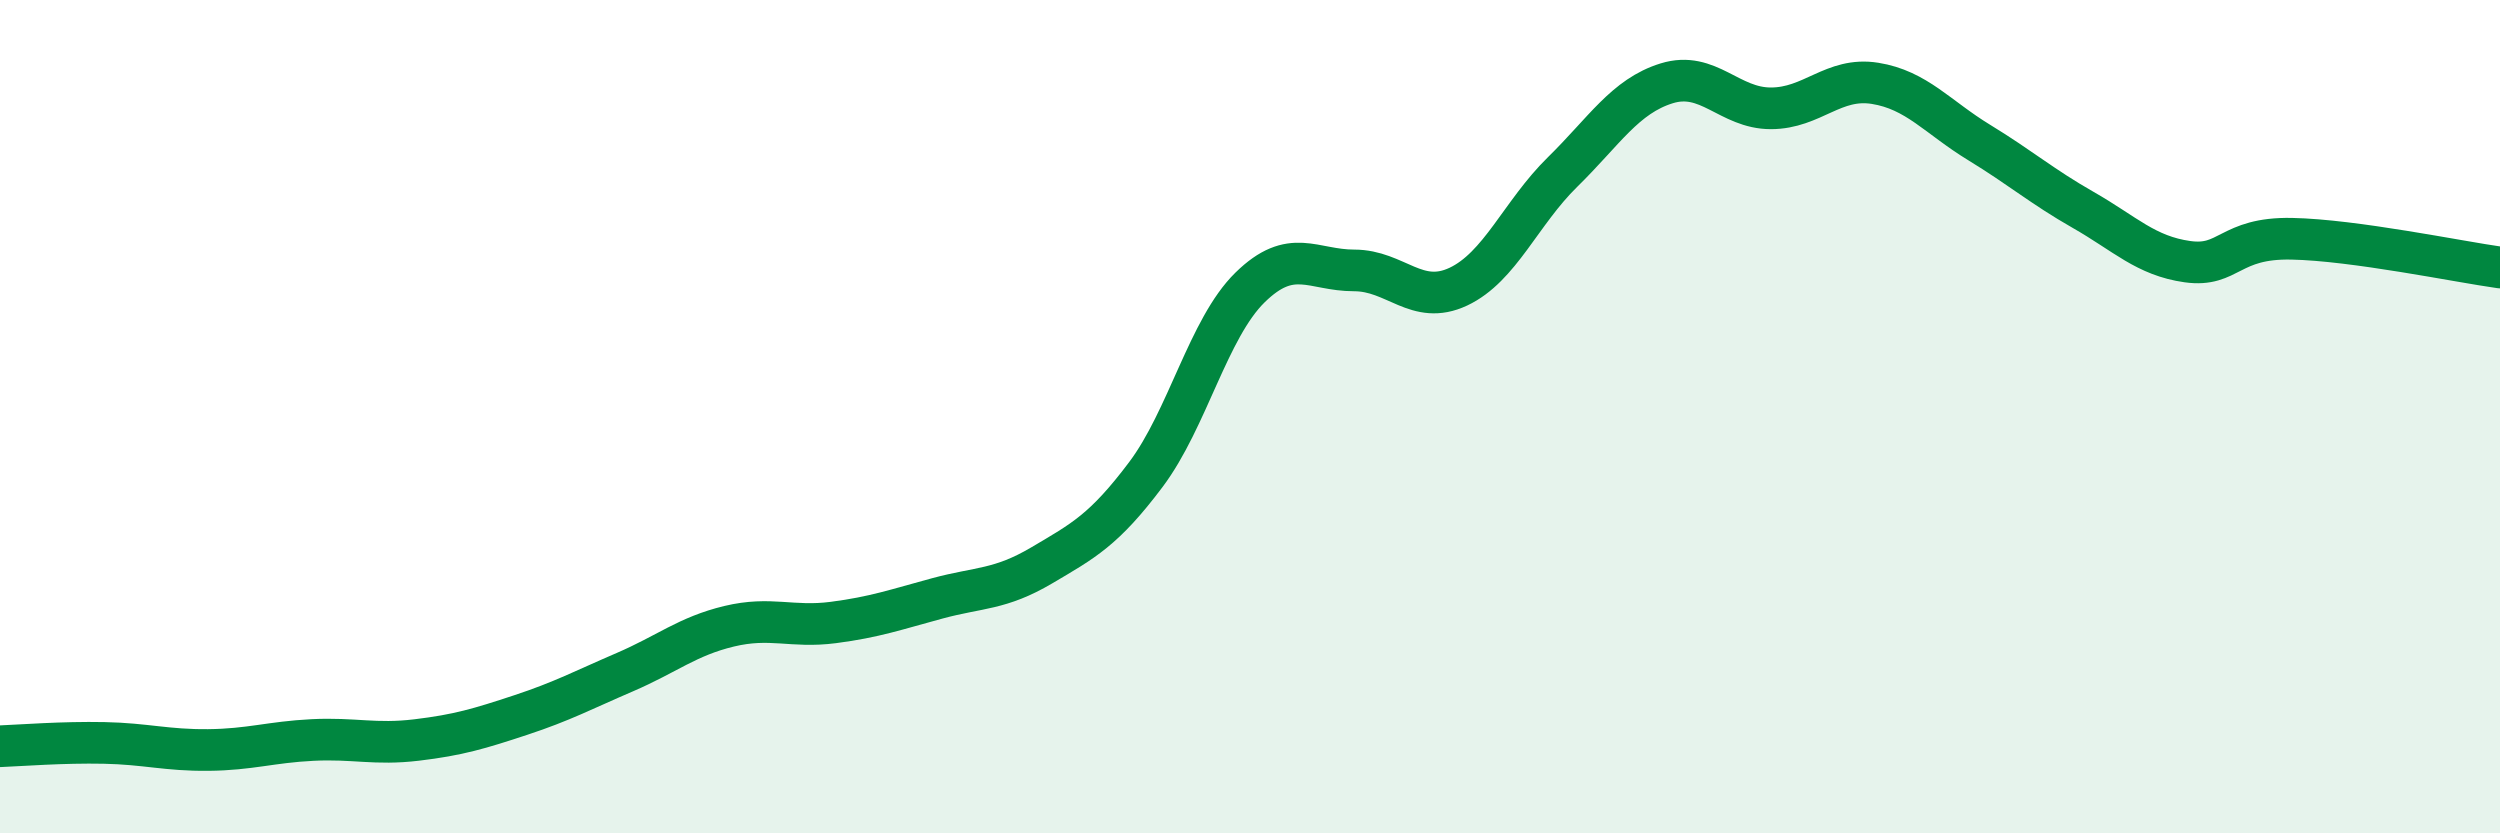
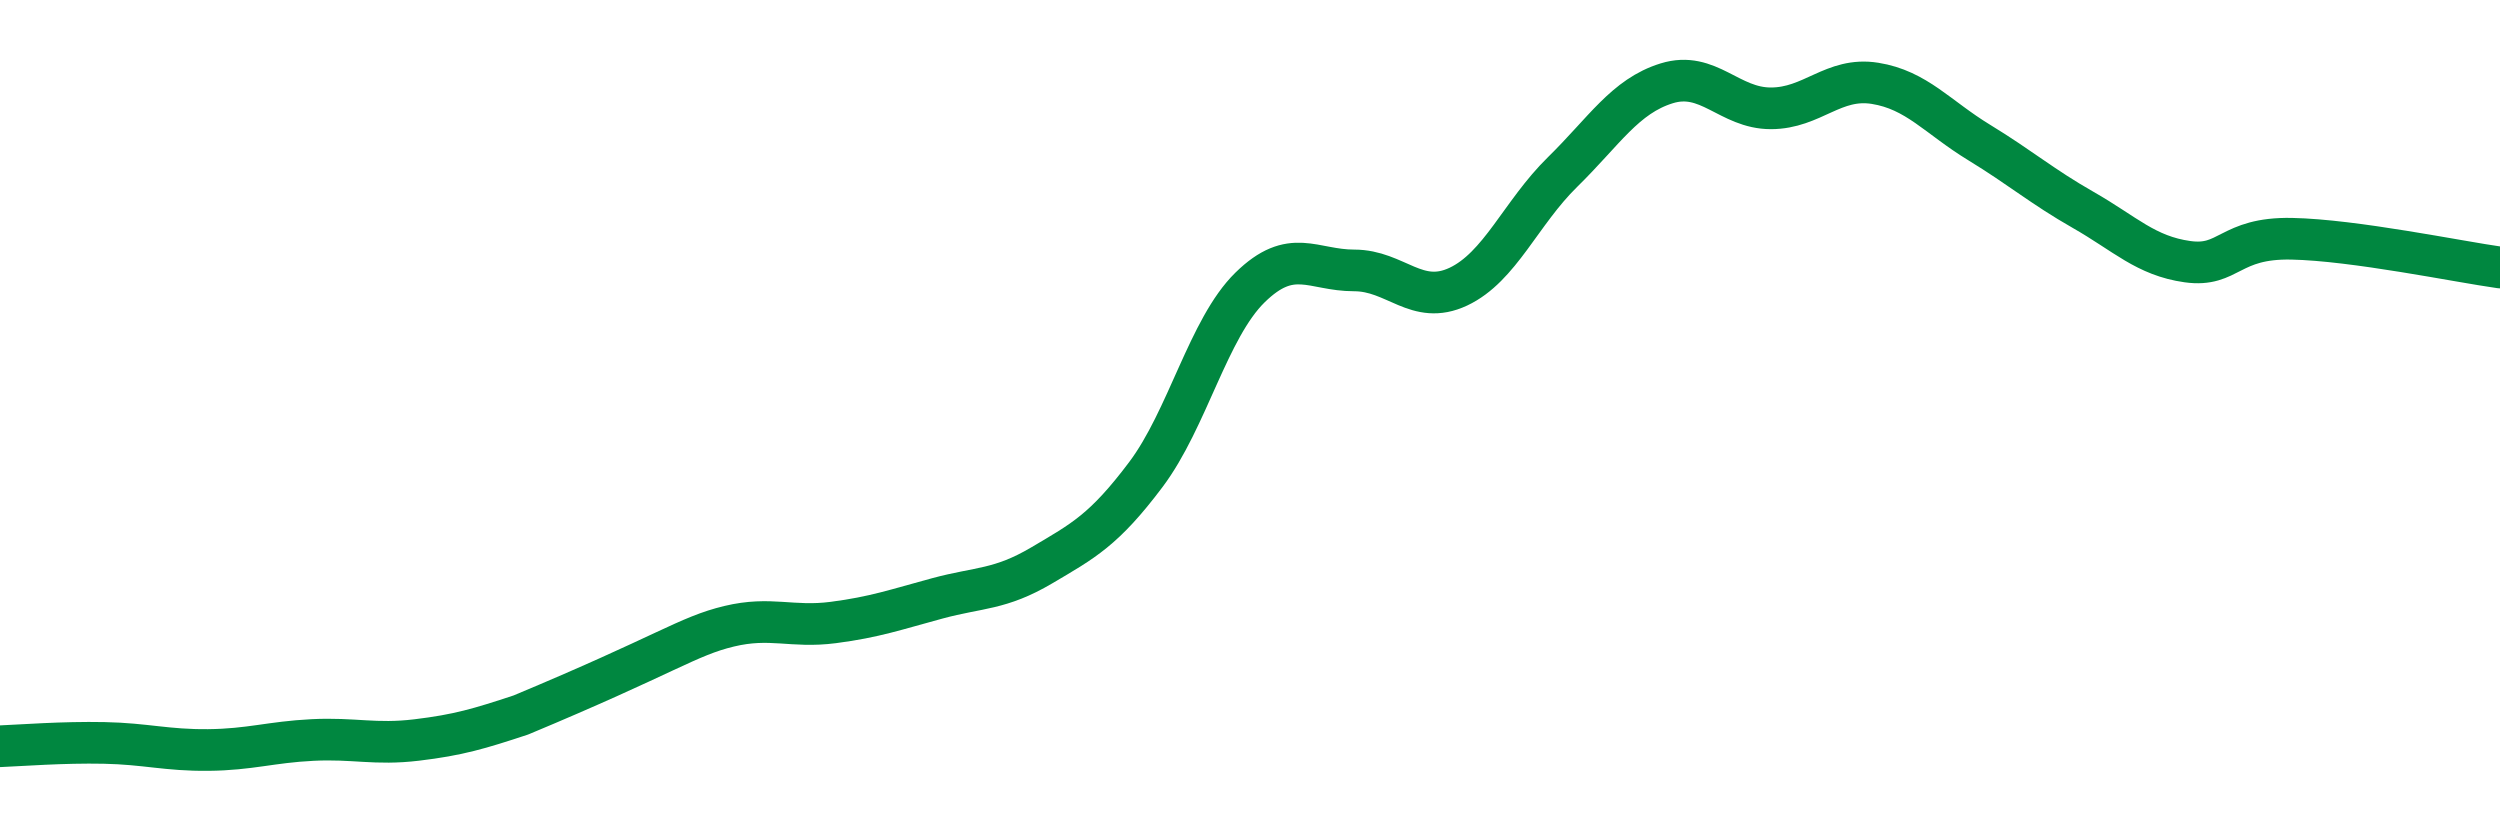
<svg xmlns="http://www.w3.org/2000/svg" width="60" height="20" viewBox="0 0 60 20">
-   <path d="M 0,17.91 C 0.5,17.89 1.5,17.81 2.5,17.83 C 3.5,17.85 4,18.01 5,18 C 6,17.99 6.5,17.81 7.5,17.76 C 8.5,17.71 9,17.88 10,17.76 C 11,17.64 11.5,17.49 12.5,17.16 C 13.5,16.83 14,16.56 15,16.13 C 16,15.7 16.5,15.27 17.5,15.03 C 18.5,14.79 19,15.07 20,14.94 C 21,14.81 21.5,14.63 22.5,14.36 C 23.5,14.09 24,14.16 25,13.57 C 26,12.98 26.5,12.72 27.5,11.39 C 28.5,10.06 29,7.88 30,6.9 C 31,5.92 31.5,6.49 32.5,6.49 C 33.5,6.49 34,7.35 35,6.88 C 36,6.41 36.5,5.11 37.5,4.13 C 38.5,3.15 39,2.31 40,2 C 41,1.69 41.5,2.6 42.5,2.6 C 43.5,2.6 44,1.84 45,2 C 46,2.16 46.5,2.81 47.5,3.42 C 48.5,4.03 49,4.47 50,5.04 C 51,5.61 51.5,6.14 52.5,6.28 C 53.5,6.42 53.5,5.7 55,5.73 C 56.5,5.76 59,6.28 60,6.42L60 20L0 20Z" fill="#008740" opacity="0.1" stroke-linecap="round" stroke-linejoin="round" />
-   <path d="M 0,17.91 C 0.5,17.89 1.5,17.81 2.5,17.83 C 3.5,17.85 4,18.01 5,18 C 6,17.99 6.5,17.81 7.5,17.76 C 8.5,17.71 9,17.88 10,17.76 C 11,17.64 11.5,17.49 12.5,17.16 C 13.5,16.83 14,16.56 15,16.13 C 16,15.7 16.5,15.27 17.5,15.03 C 18.5,14.79 19,15.07 20,14.94 C 21,14.81 21.5,14.63 22.5,14.36 C 23.5,14.09 24,14.16 25,13.57 C 26,12.98 26.5,12.72 27.5,11.39 C 28.5,10.06 29,7.88 30,6.9 C 31,5.92 31.5,6.49 32.5,6.49 C 33.5,6.49 34,7.35 35,6.88 C 36,6.41 36.5,5.11 37.5,4.13 C 38.5,3.15 39,2.31 40,2 C 41,1.69 41.5,2.6 42.5,2.6 C 43.5,2.6 44,1.84 45,2 C 46,2.16 46.5,2.81 47.5,3.42 C 48.5,4.03 49,4.47 50,5.04 C 51,5.61 51.5,6.14 52.5,6.28 C 53.5,6.42 53.5,5.7 55,5.73 C 56.5,5.76 59,6.28 60,6.42" stroke="#008740" stroke-width="1" fill="none" stroke-linecap="round" stroke-linejoin="round" />
+   <path d="M 0,17.91 C 0.5,17.89 1.5,17.81 2.5,17.83 C 3.5,17.85 4,18.01 5,18 C 6,17.99 6.5,17.81 7.5,17.76 C 8.5,17.71 9,17.88 10,17.76 C 11,17.64 11.5,17.49 12.5,17.16 C 16,15.7 16.5,15.27 17.5,15.03 C 18.5,14.79 19,15.07 20,14.94 C 21,14.81 21.5,14.63 22.5,14.36 C 23.5,14.09 24,14.16 25,13.57 C 26,12.98 26.5,12.72 27.5,11.39 C 28.5,10.06 29,7.88 30,6.9 C 31,5.92 31.5,6.49 32.5,6.49 C 33.5,6.49 34,7.35 35,6.88 C 36,6.41 36.5,5.11 37.5,4.13 C 38.5,3.15 39,2.31 40,2 C 41,1.69 41.5,2.6 42.5,2.6 C 43.5,2.6 44,1.84 45,2 C 46,2.16 46.5,2.81 47.5,3.42 C 48.5,4.03 49,4.47 50,5.04 C 51,5.61 51.5,6.14 52.5,6.28 C 53.5,6.42 53.5,5.7 55,5.73 C 56.5,5.76 59,6.28 60,6.42" stroke="#008740" stroke-width="1" fill="none" stroke-linecap="round" stroke-linejoin="round" />
</svg>